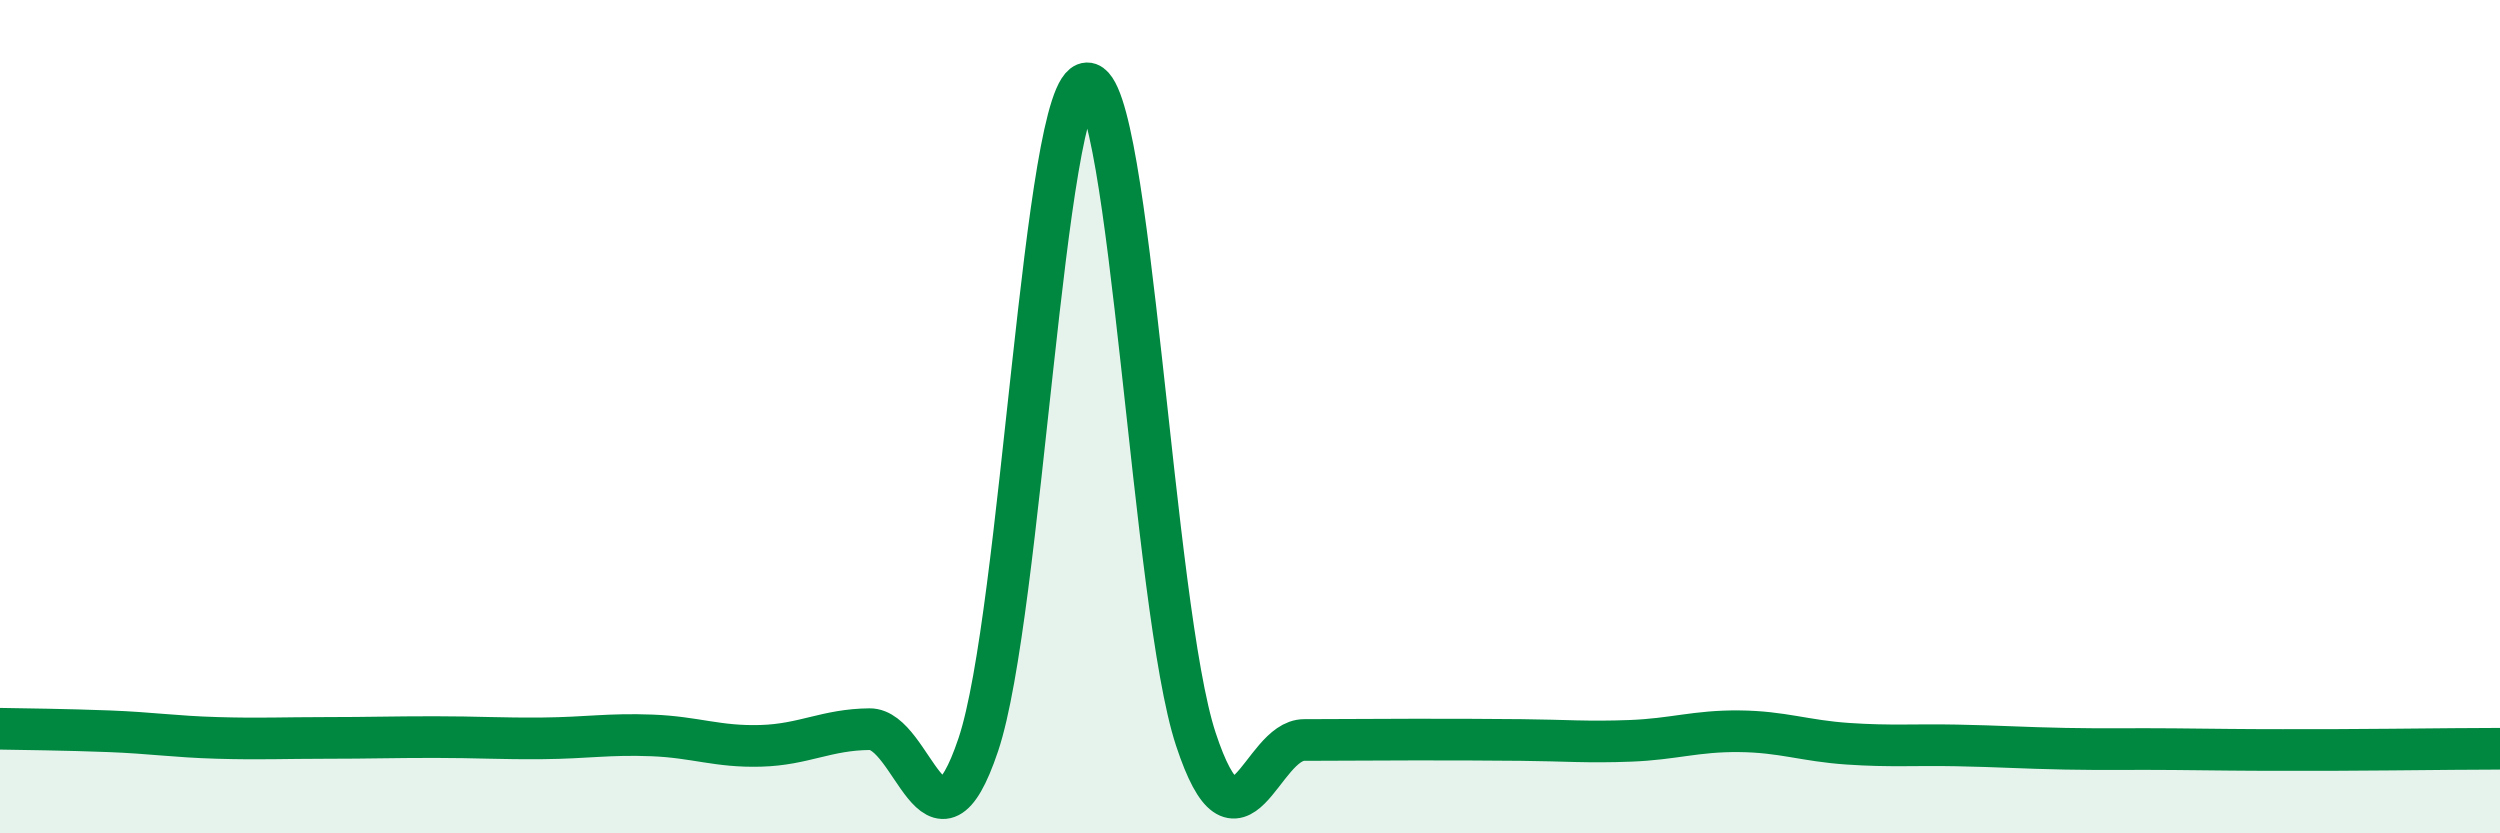
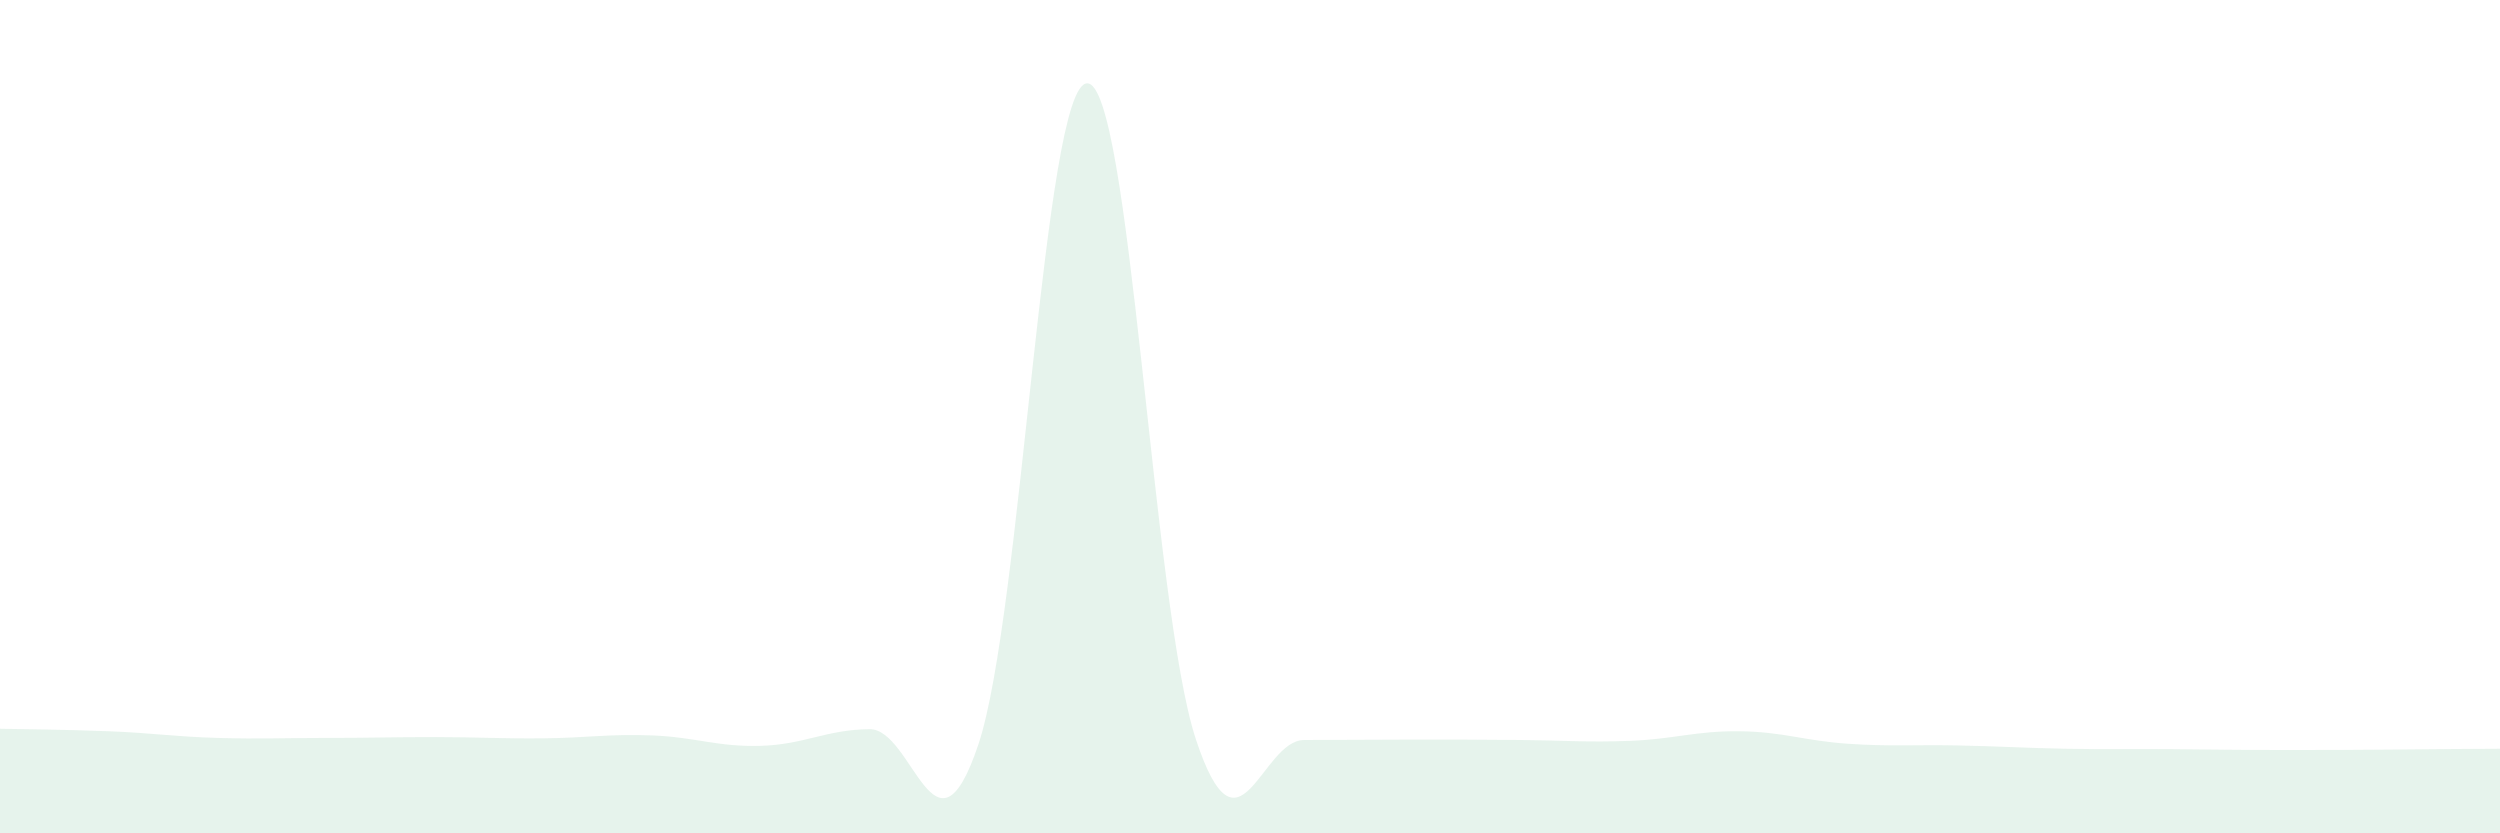
<svg xmlns="http://www.w3.org/2000/svg" width="60" height="20" viewBox="0 0 60 20">
  <path d="M 0,17.49 C 0.52,17.5 1.57,17.51 2.61,17.55 C 3.65,17.59 4.18,17.68 5.22,17.71 C 6.26,17.74 6.79,17.71 7.83,17.71 C 8.87,17.71 9.39,17.69 10.43,17.69 C 11.47,17.69 12,17.73 13.04,17.72 C 14.08,17.71 14.61,17.61 15.65,17.65 C 16.69,17.69 17.22,17.93 18.26,17.9 C 19.3,17.87 19.83,17.51 20.87,17.5 C 21.91,17.49 22.44,20.97 23.48,17.87 C 24.52,14.77 25.05,2.03 26.09,2 C 27.13,1.97 27.66,14.59 28.7,17.74 C 29.74,20.89 30.26,17.76 31.3,17.76 C 32.34,17.76 32.87,17.75 33.91,17.75 C 34.95,17.75 35.48,17.75 36.52,17.76 C 37.56,17.77 38.09,17.82 39.13,17.78 C 40.17,17.74 40.7,17.54 41.74,17.55 C 42.78,17.56 43.31,17.78 44.35,17.85 C 45.39,17.92 45.92,17.87 46.96,17.89 C 48,17.91 48.53,17.95 49.57,17.97 C 50.61,17.99 51.13,17.97 52.17,17.98 C 53.21,17.99 53.74,18 54.78,18 C 55.82,18 56.35,18 57.39,17.99 C 58.43,17.98 59.48,17.97 60,17.97L60 20L0 20Z" fill="#008740" opacity="0.1" stroke-linecap="round" stroke-linejoin="round" />
-   <path d="M 0,17.49 C 0.52,17.5 1.57,17.51 2.61,17.55 C 3.65,17.59 4.18,17.68 5.22,17.71 C 6.26,17.74 6.79,17.71 7.83,17.71 C 8.87,17.71 9.39,17.69 10.43,17.69 C 11.47,17.69 12,17.73 13.04,17.72 C 14.08,17.71 14.61,17.61 15.65,17.65 C 16.69,17.69 17.22,17.93 18.26,17.9 C 19.3,17.87 19.83,17.51 20.87,17.5 C 21.91,17.49 22.44,20.97 23.48,17.87 C 24.52,14.77 25.05,2.03 26.09,2 C 27.13,1.97 27.66,14.59 28.7,17.74 C 29.74,20.89 30.26,17.76 31.3,17.76 C 32.34,17.76 32.87,17.75 33.91,17.75 C 34.95,17.75 35.48,17.75 36.52,17.76 C 37.56,17.77 38.09,17.82 39.13,17.78 C 40.17,17.74 40.7,17.54 41.74,17.55 C 42.78,17.56 43.31,17.78 44.35,17.85 C 45.39,17.92 45.92,17.87 46.96,17.89 C 48,17.91 48.53,17.95 49.57,17.97 C 50.61,17.99 51.13,17.97 52.17,17.98 C 53.21,17.99 53.74,18 54.78,18 C 55.82,18 56.35,18 57.39,17.99 C 58.43,17.98 59.48,17.97 60,17.97" stroke="#008740" stroke-width="1" fill="none" stroke-linecap="round" stroke-linejoin="round" />
</svg>